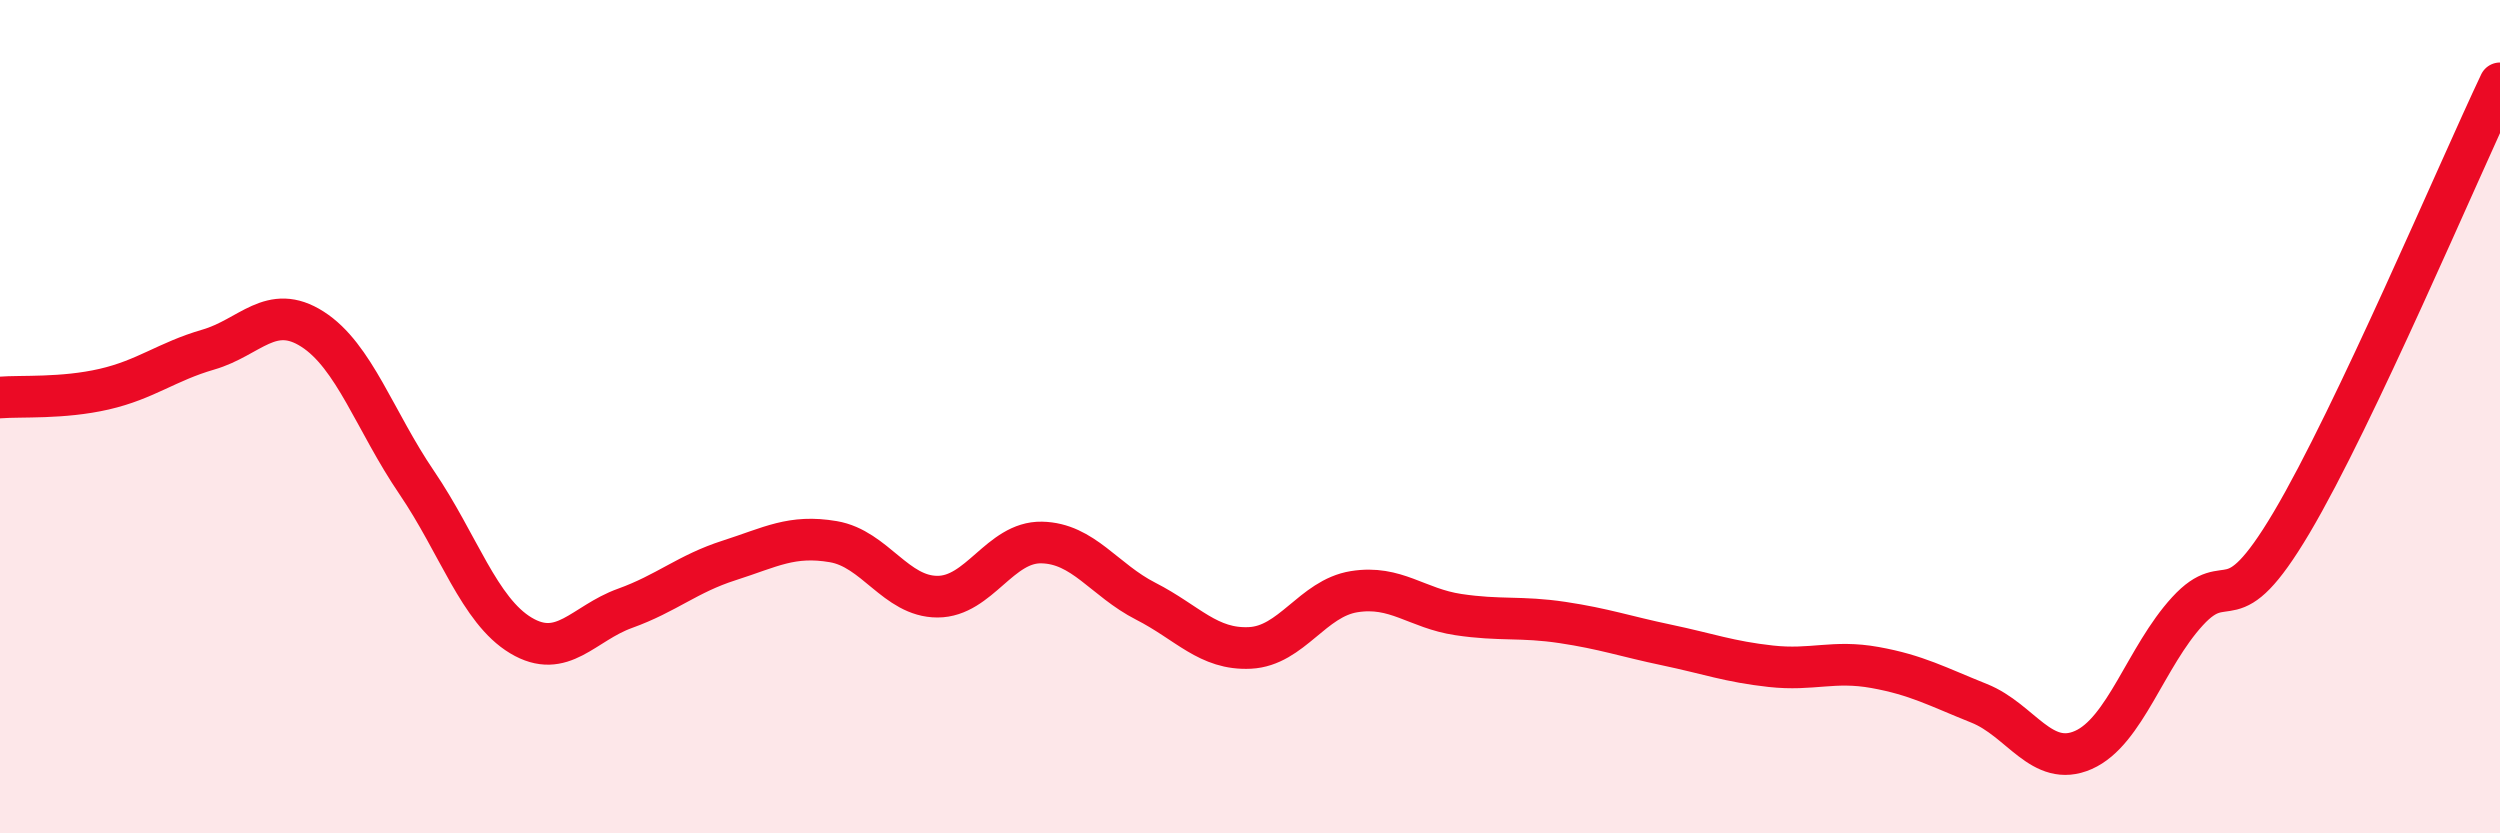
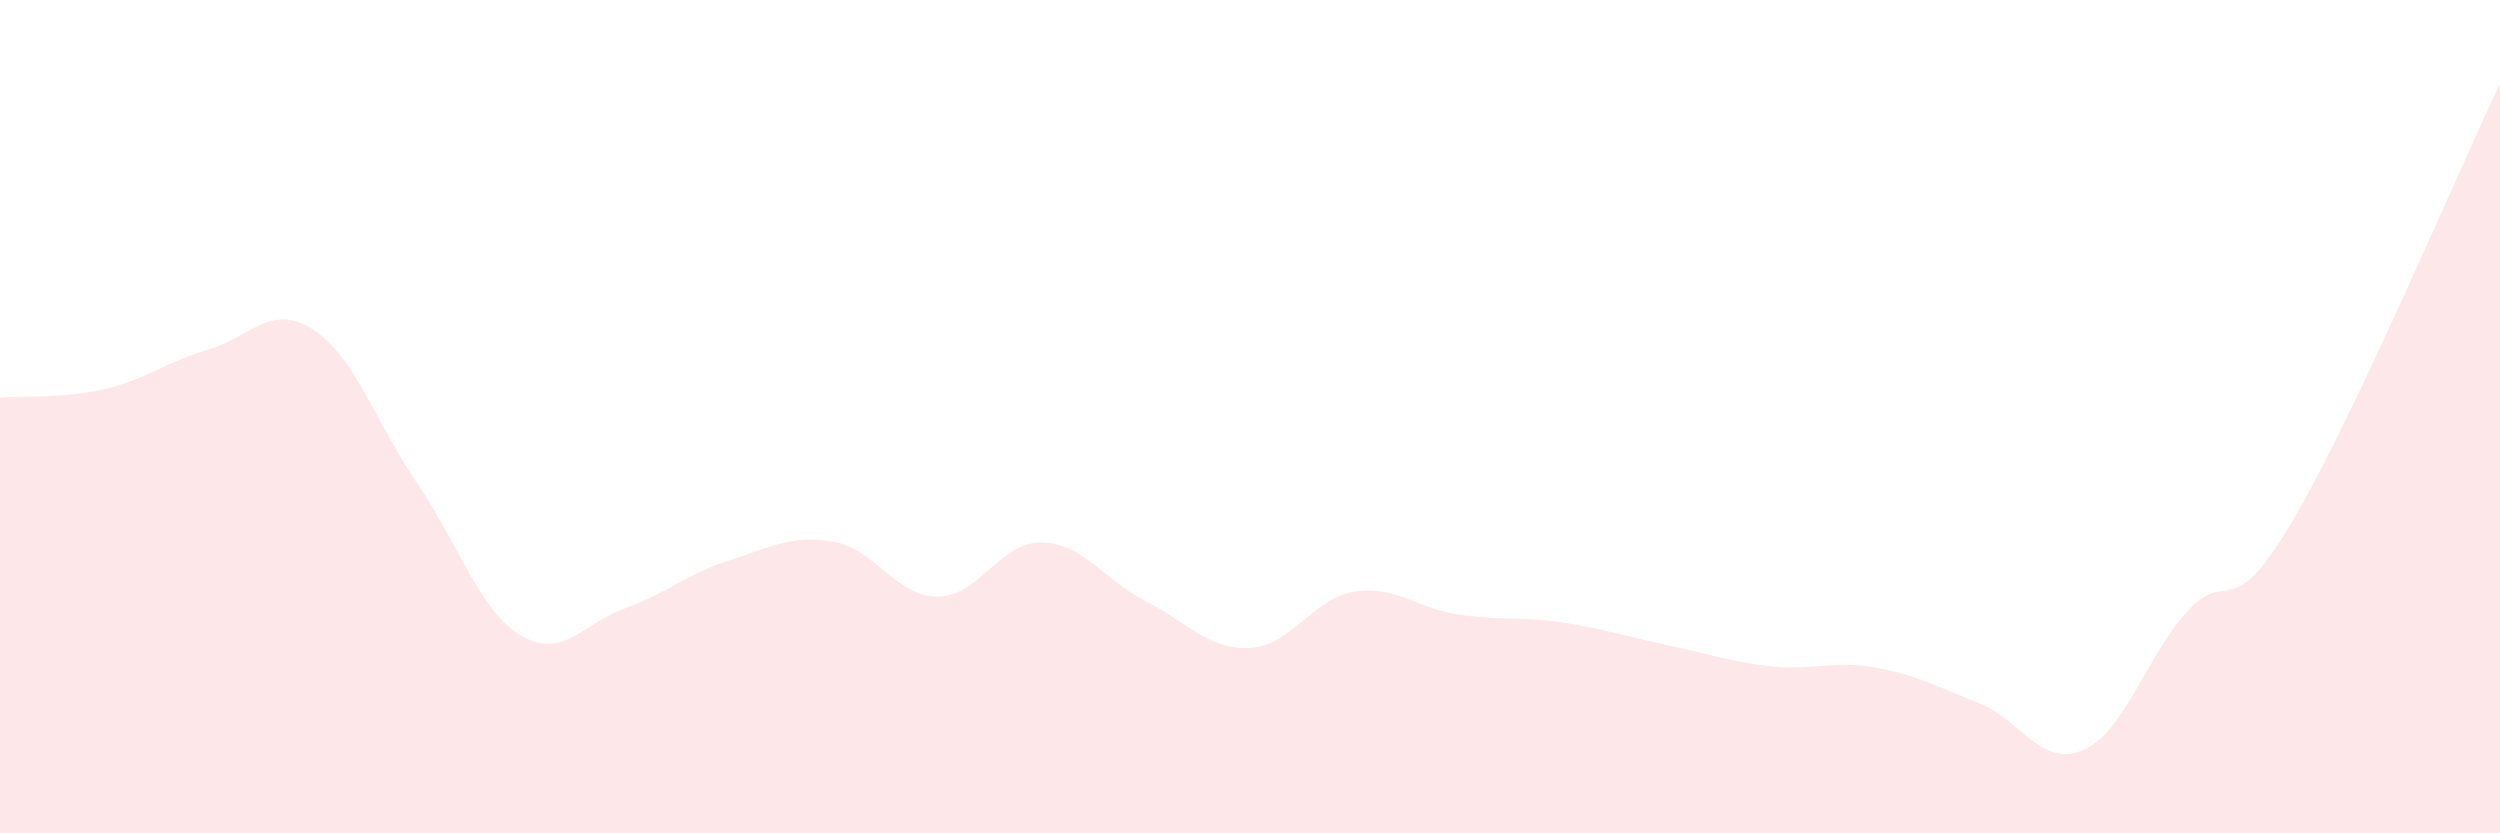
<svg xmlns="http://www.w3.org/2000/svg" width="60" height="20" viewBox="0 0 60 20">
  <path d="M 0,9.54 C 0.5,9.5 1.5,9.57 2.5,9.34 C 3.5,9.11 4,8.68 5,8.39 C 6,8.1 6.5,7.26 7.5,7.9 C 8.5,8.54 9,10.11 10,11.58 C 11,13.05 11.5,14.65 12.5,15.25 C 13.5,15.85 14,14.96 15,14.6 C 16,14.24 16.5,13.77 17.5,13.45 C 18.5,13.13 19,12.83 20,13 C 21,13.17 21.5,14.32 22.5,14.32 C 23.5,14.32 24,13 25,13.02 C 26,13.04 26.5,13.92 27.5,14.43 C 28.5,14.94 29,15.6 30,15.55 C 31,15.5 31.5,14.36 32.5,14.2 C 33.5,14.04 34,14.6 35,14.75 C 36,14.9 36.5,14.79 37.5,14.94 C 38.5,15.09 39,15.27 40,15.48 C 41,15.69 41.5,15.88 42.5,15.99 C 43.5,16.1 44,15.84 45,16.02 C 46,16.2 46.5,16.48 47.5,16.88 C 48.5,17.28 49,18.44 50,18 C 51,17.56 51.5,15.76 52.5,14.67 C 53.5,13.58 53.5,15.07 55,12.54 C 56.5,10.01 59,4.11 60,2L60 20L0 20Z" fill="#EB0A25" opacity="0.1" stroke-linecap="round" stroke-linejoin="round" />
-   <path d="M 0,9.54 C 0.5,9.5 1.5,9.57 2.5,9.34 C 3.5,9.11 4,8.68 5,8.39 C 6,8.1 6.5,7.26 7.5,7.9 C 8.5,8.54 9,10.11 10,11.58 C 11,13.05 11.5,14.65 12.5,15.25 C 13.5,15.85 14,14.96 15,14.6 C 16,14.24 16.5,13.77 17.5,13.45 C 18.5,13.13 19,12.83 20,13 C 21,13.17 21.5,14.32 22.5,14.32 C 23.5,14.32 24,13 25,13.02 C 26,13.04 26.5,13.92 27.5,14.43 C 28.5,14.94 29,15.6 30,15.55 C 31,15.5 31.5,14.36 32.5,14.2 C 33.5,14.04 34,14.6 35,14.75 C 36,14.9 36.5,14.79 37.5,14.94 C 38.5,15.09 39,15.27 40,15.48 C 41,15.69 41.5,15.88 42.5,15.99 C 43.5,16.1 44,15.84 45,16.02 C 46,16.2 46.5,16.48 47.5,16.88 C 48.5,17.28 49,18.44 50,18 C 51,17.56 51.5,15.76 52.5,14.67 C 53.5,13.58 53.5,15.07 55,12.54 C 56.5,10.01 59,4.11 60,2" stroke="#EB0A25" stroke-width="1" fill="none" stroke-linecap="round" stroke-linejoin="round" />
</svg>